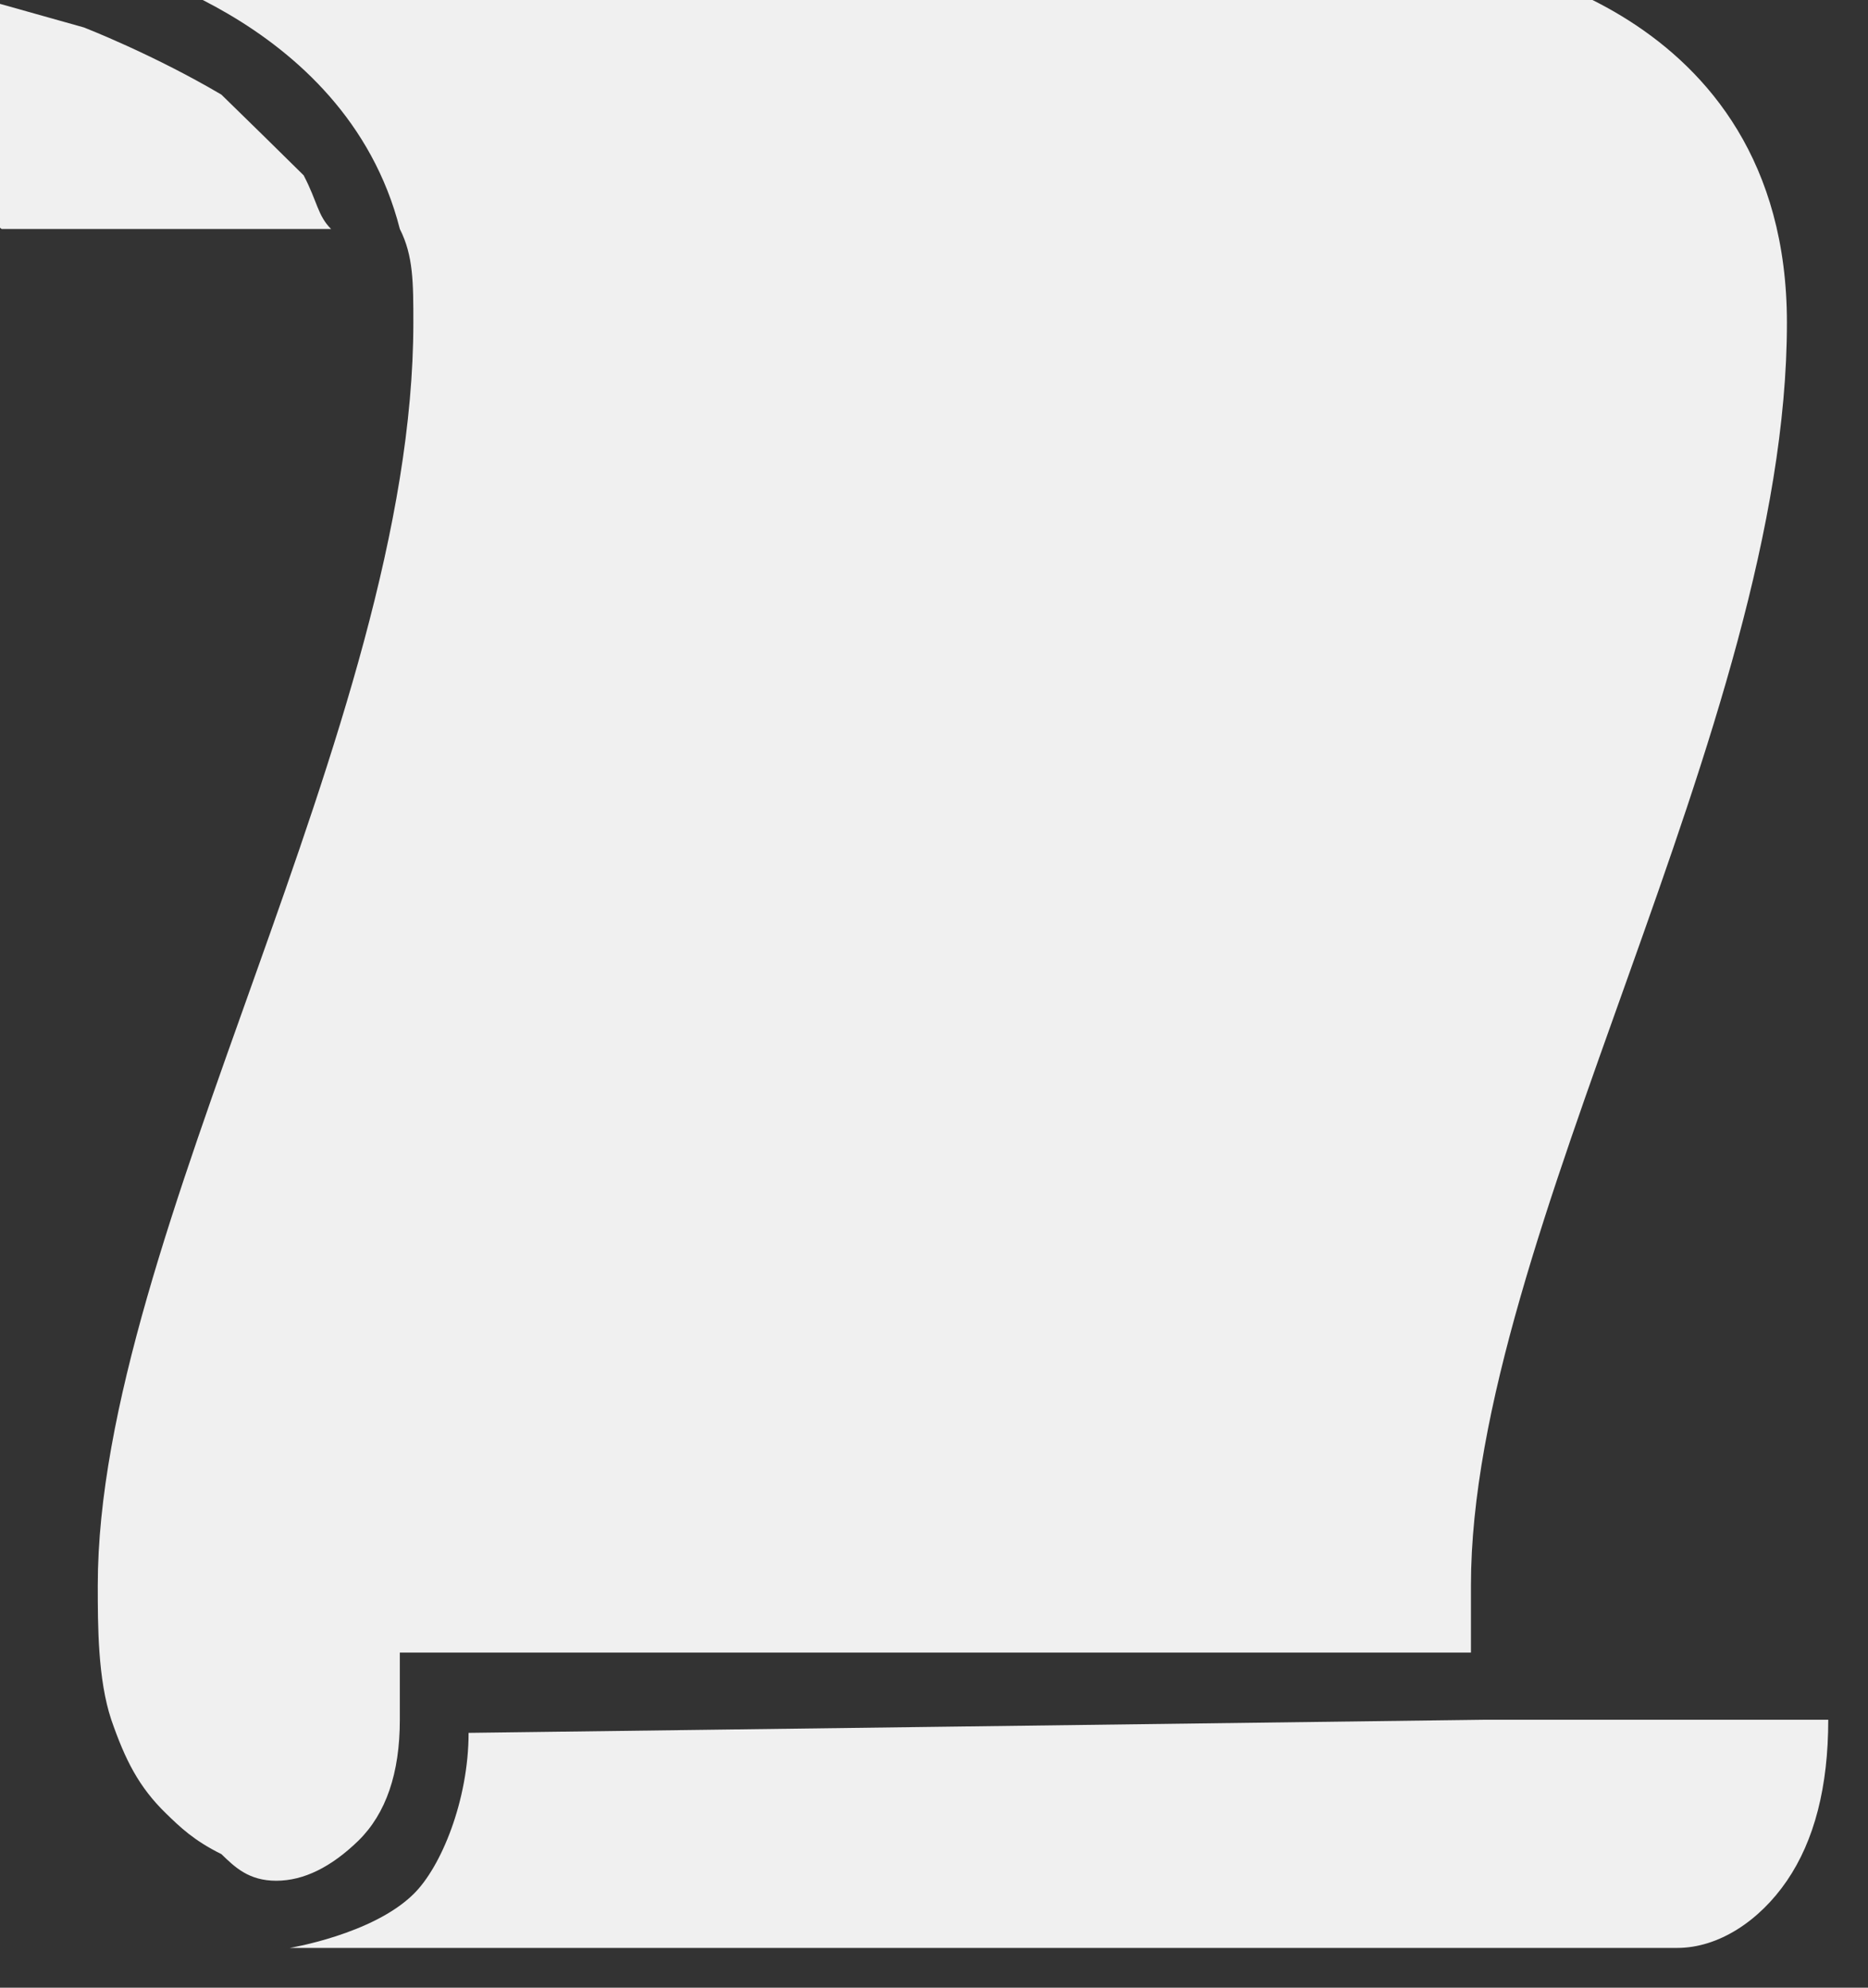
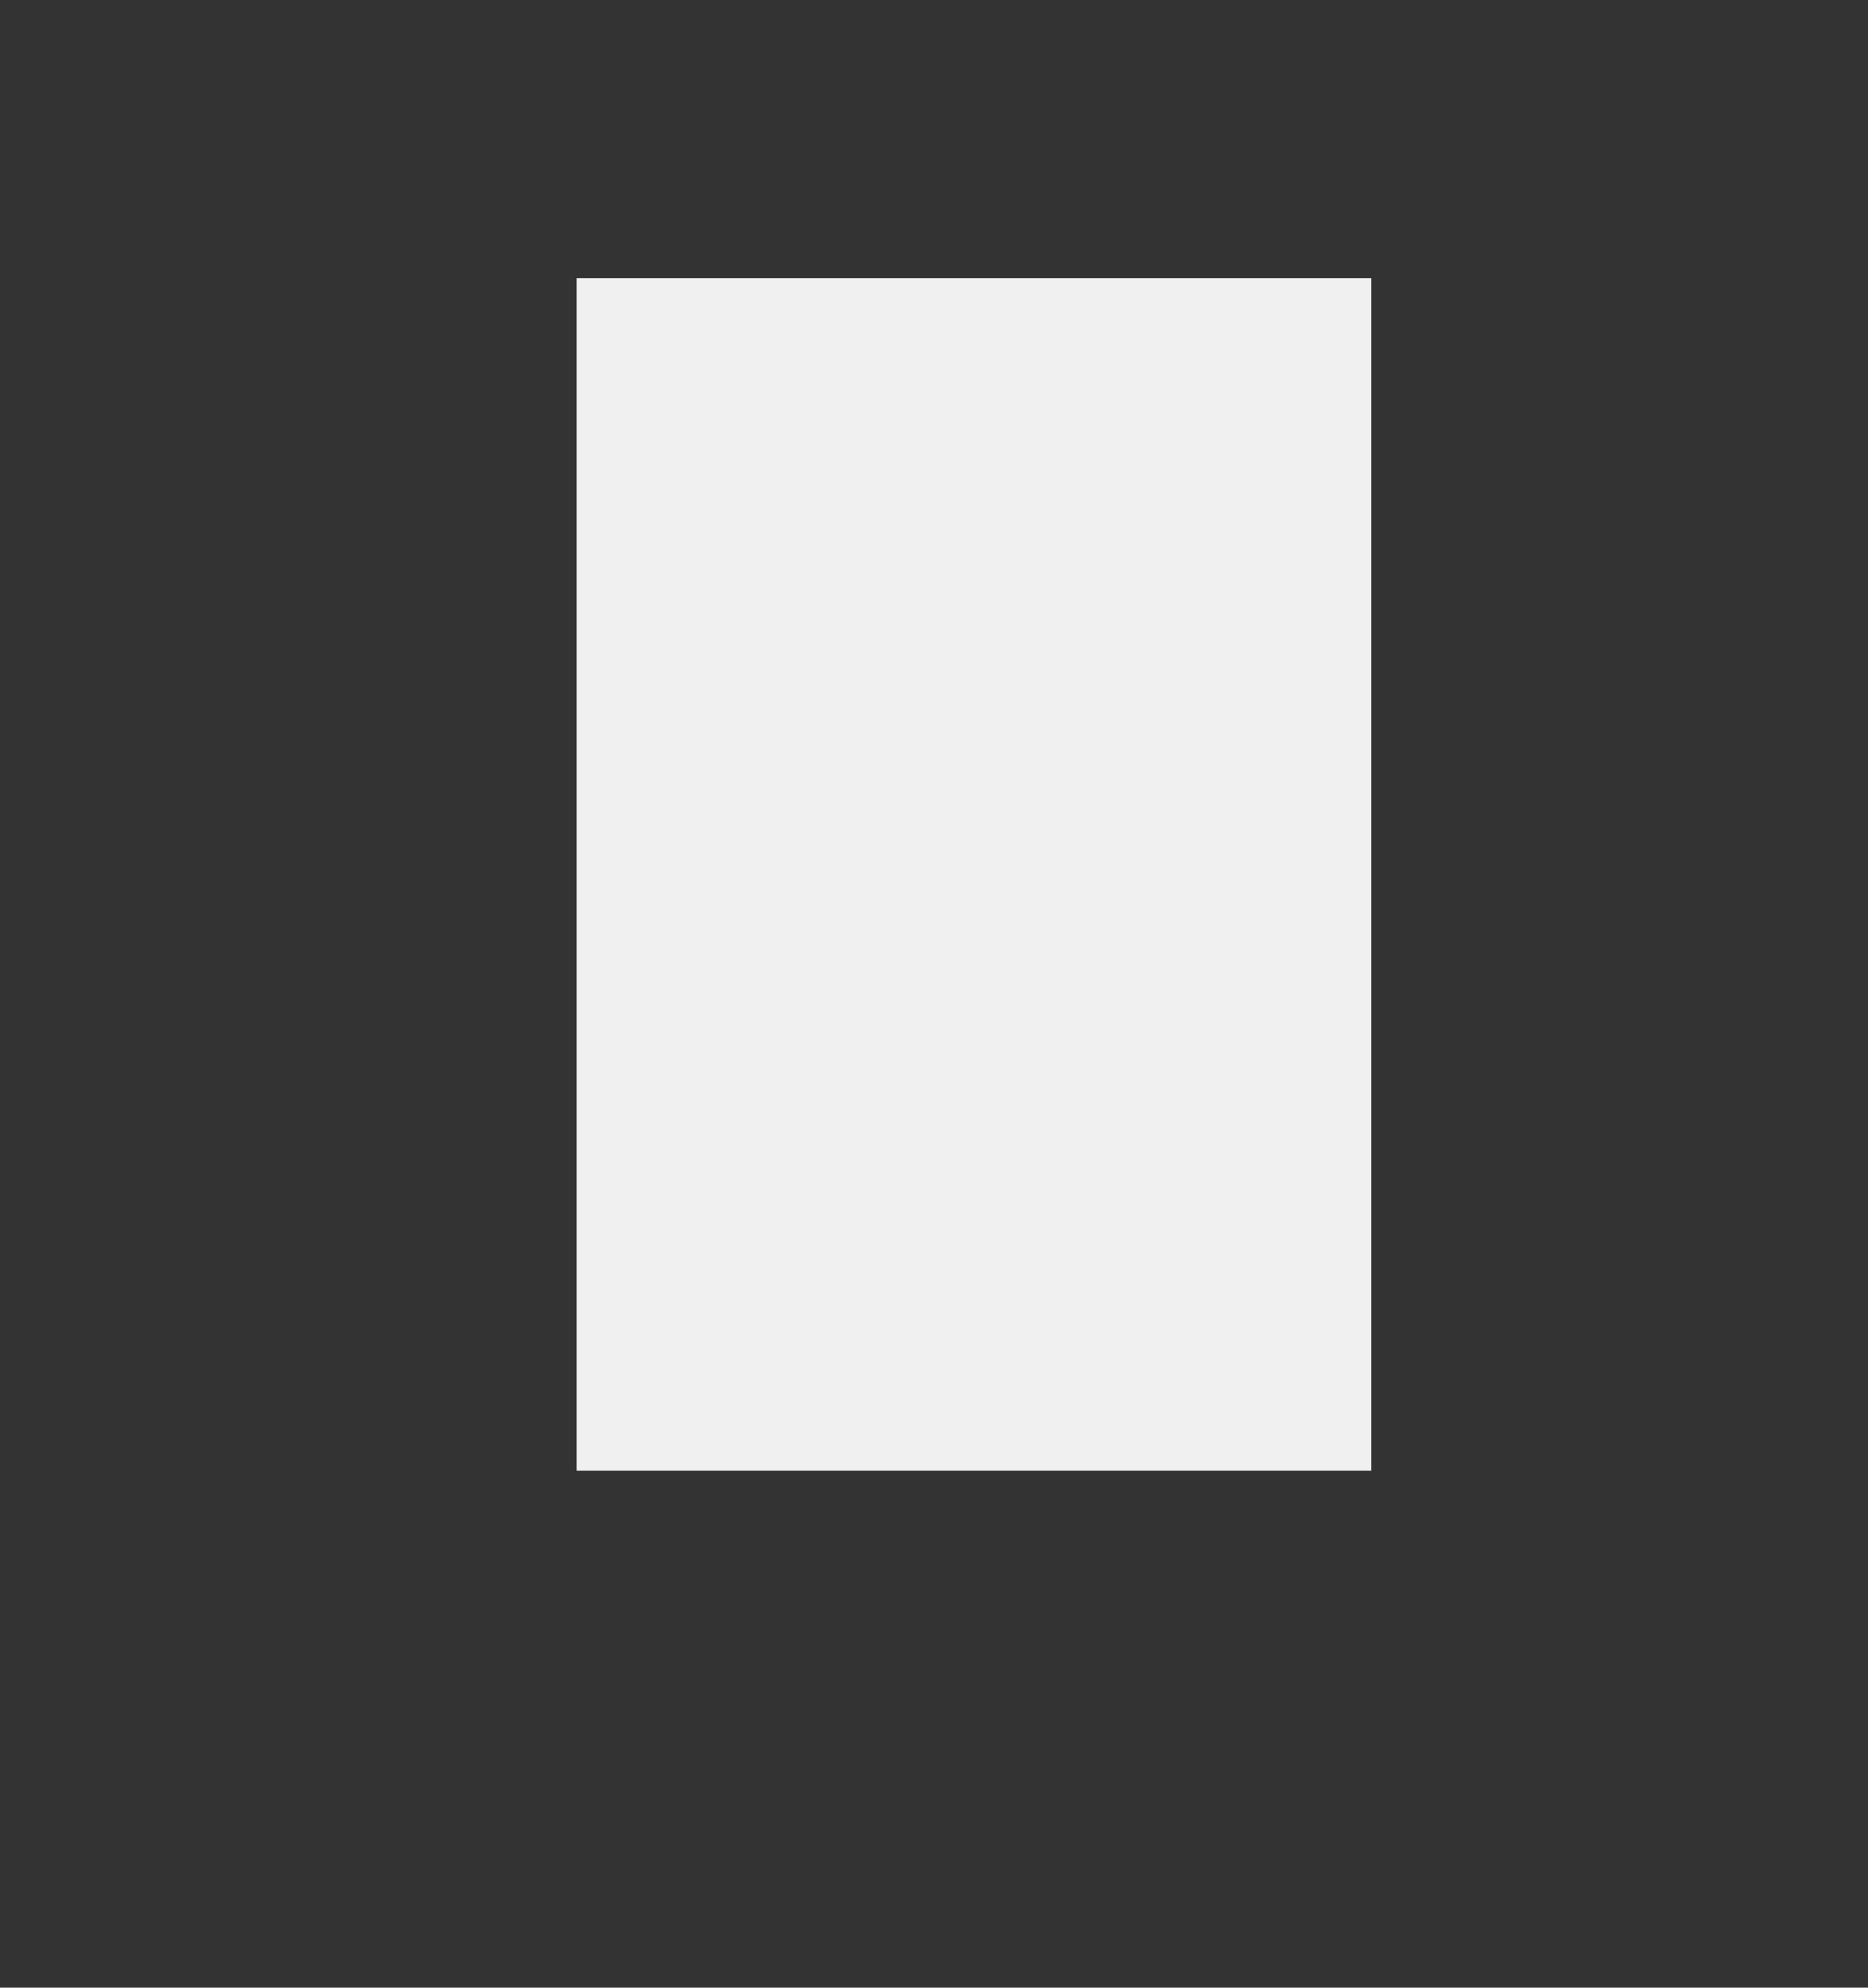
<svg xmlns="http://www.w3.org/2000/svg" style="background: transparent; background-color: transparent; color-scheme: light;" version="1.1" width="47px" height="50px" viewBox="0 0 47 50">
  <rect x="0" y="0" width="47" height="50" fill="#333333" stroke="none" />
  <defs />
  <g>
    <g data-cell-id="0">
      <g data-cell-id="1">
        <g data-cell-id="GxKN4E7oZEfdlFyxq9VF-2">
          <g>
            <rect x="-1" y="-1" width="47" height="50" fill="none" stroke="none" pointer-events="all" />
-             <path d="M 32.87 11.5 L 24.92 18.59 L 31.83 18.59 L 18.35 30.76 L 23.88 20.62 L 17.66 20.62 L 24.57 10.49 L 32.87 10.49 L 32.87 11.5 Z M 11.79 43.59 C 11.79 45.28 11.1 46.97 10.4 47.65 C 9.37 48.66 7.29 49 7.29 49 L 41.16 49 L 42.2 49 C 42.2 49 42.2 49 42.2 49 C 43.24 49 44.27 48.32 44.96 47.31 C 45.65 46.3 46 44.95 46 43.26 L 37.36 43.26 L 11.79 43.59 L 11.79 43.59 Z M 7.29 49 M 9.02 46.3 C 9.71 45.62 10.06 44.61 10.06 43.26 L 10.06 41.57 L 11.79 41.57 L 37.01 41.57 C 37.01 40.89 37.01 40.22 37.01 39.88 C 37.01 31.09 44.96 18.26 44.96 8.12 C 44.96 0.01 37.01 -1 37.01 -1 L 8.68 -1 L 2.46 -1 C 2.46 -1 8.68 0.35 10.06 5.76 C 10.4 6.43 10.4 7.11 10.4 8.12 C 10.4 18.26 2.46 31.09 2.46 39.88 C 2.46 40.89 2.46 42.24 2.8 43.26 C 3.15 44.27 3.49 44.95 4.18 45.62 C 4.53 45.96 4.88 46.3 5.57 46.64 C 5.91 46.97 6.26 47.31 6.95 47.31 C 7.64 47.31 8.33 46.97 9.02 46.3 Z M 7.64 4.41 C 6.95 3.73 6.26 3.05 5.57 2.38 C 3.84 1.36 2.11 0.69 2.11 0.69 L -0.31 0.01 C -0.65 0.69 -1 1.03 -1 2.04 C -1 5.08 0.04 5.76 0.04 5.76 L 8.33 5.76 C 7.99 5.42 7.99 5.08 7.64 4.41 Z" fill="#f0f0f0" style="fill: rgb(240, 240, 240);" stroke="none" pointer-events="all" />
          </g>
        </g>
        <g data-cell-id="GxKN4E7oZEfdlFyxq9VF-3">
          <g>
            <rect x="14.5" y="7" width="20" height="30" fill="#f0f0f0" style="fill: rgb(240, 240, 240);" stroke="none" pointer-events="all" />
          </g>
        </g>
      </g>
    </g>
  </g>
</svg>